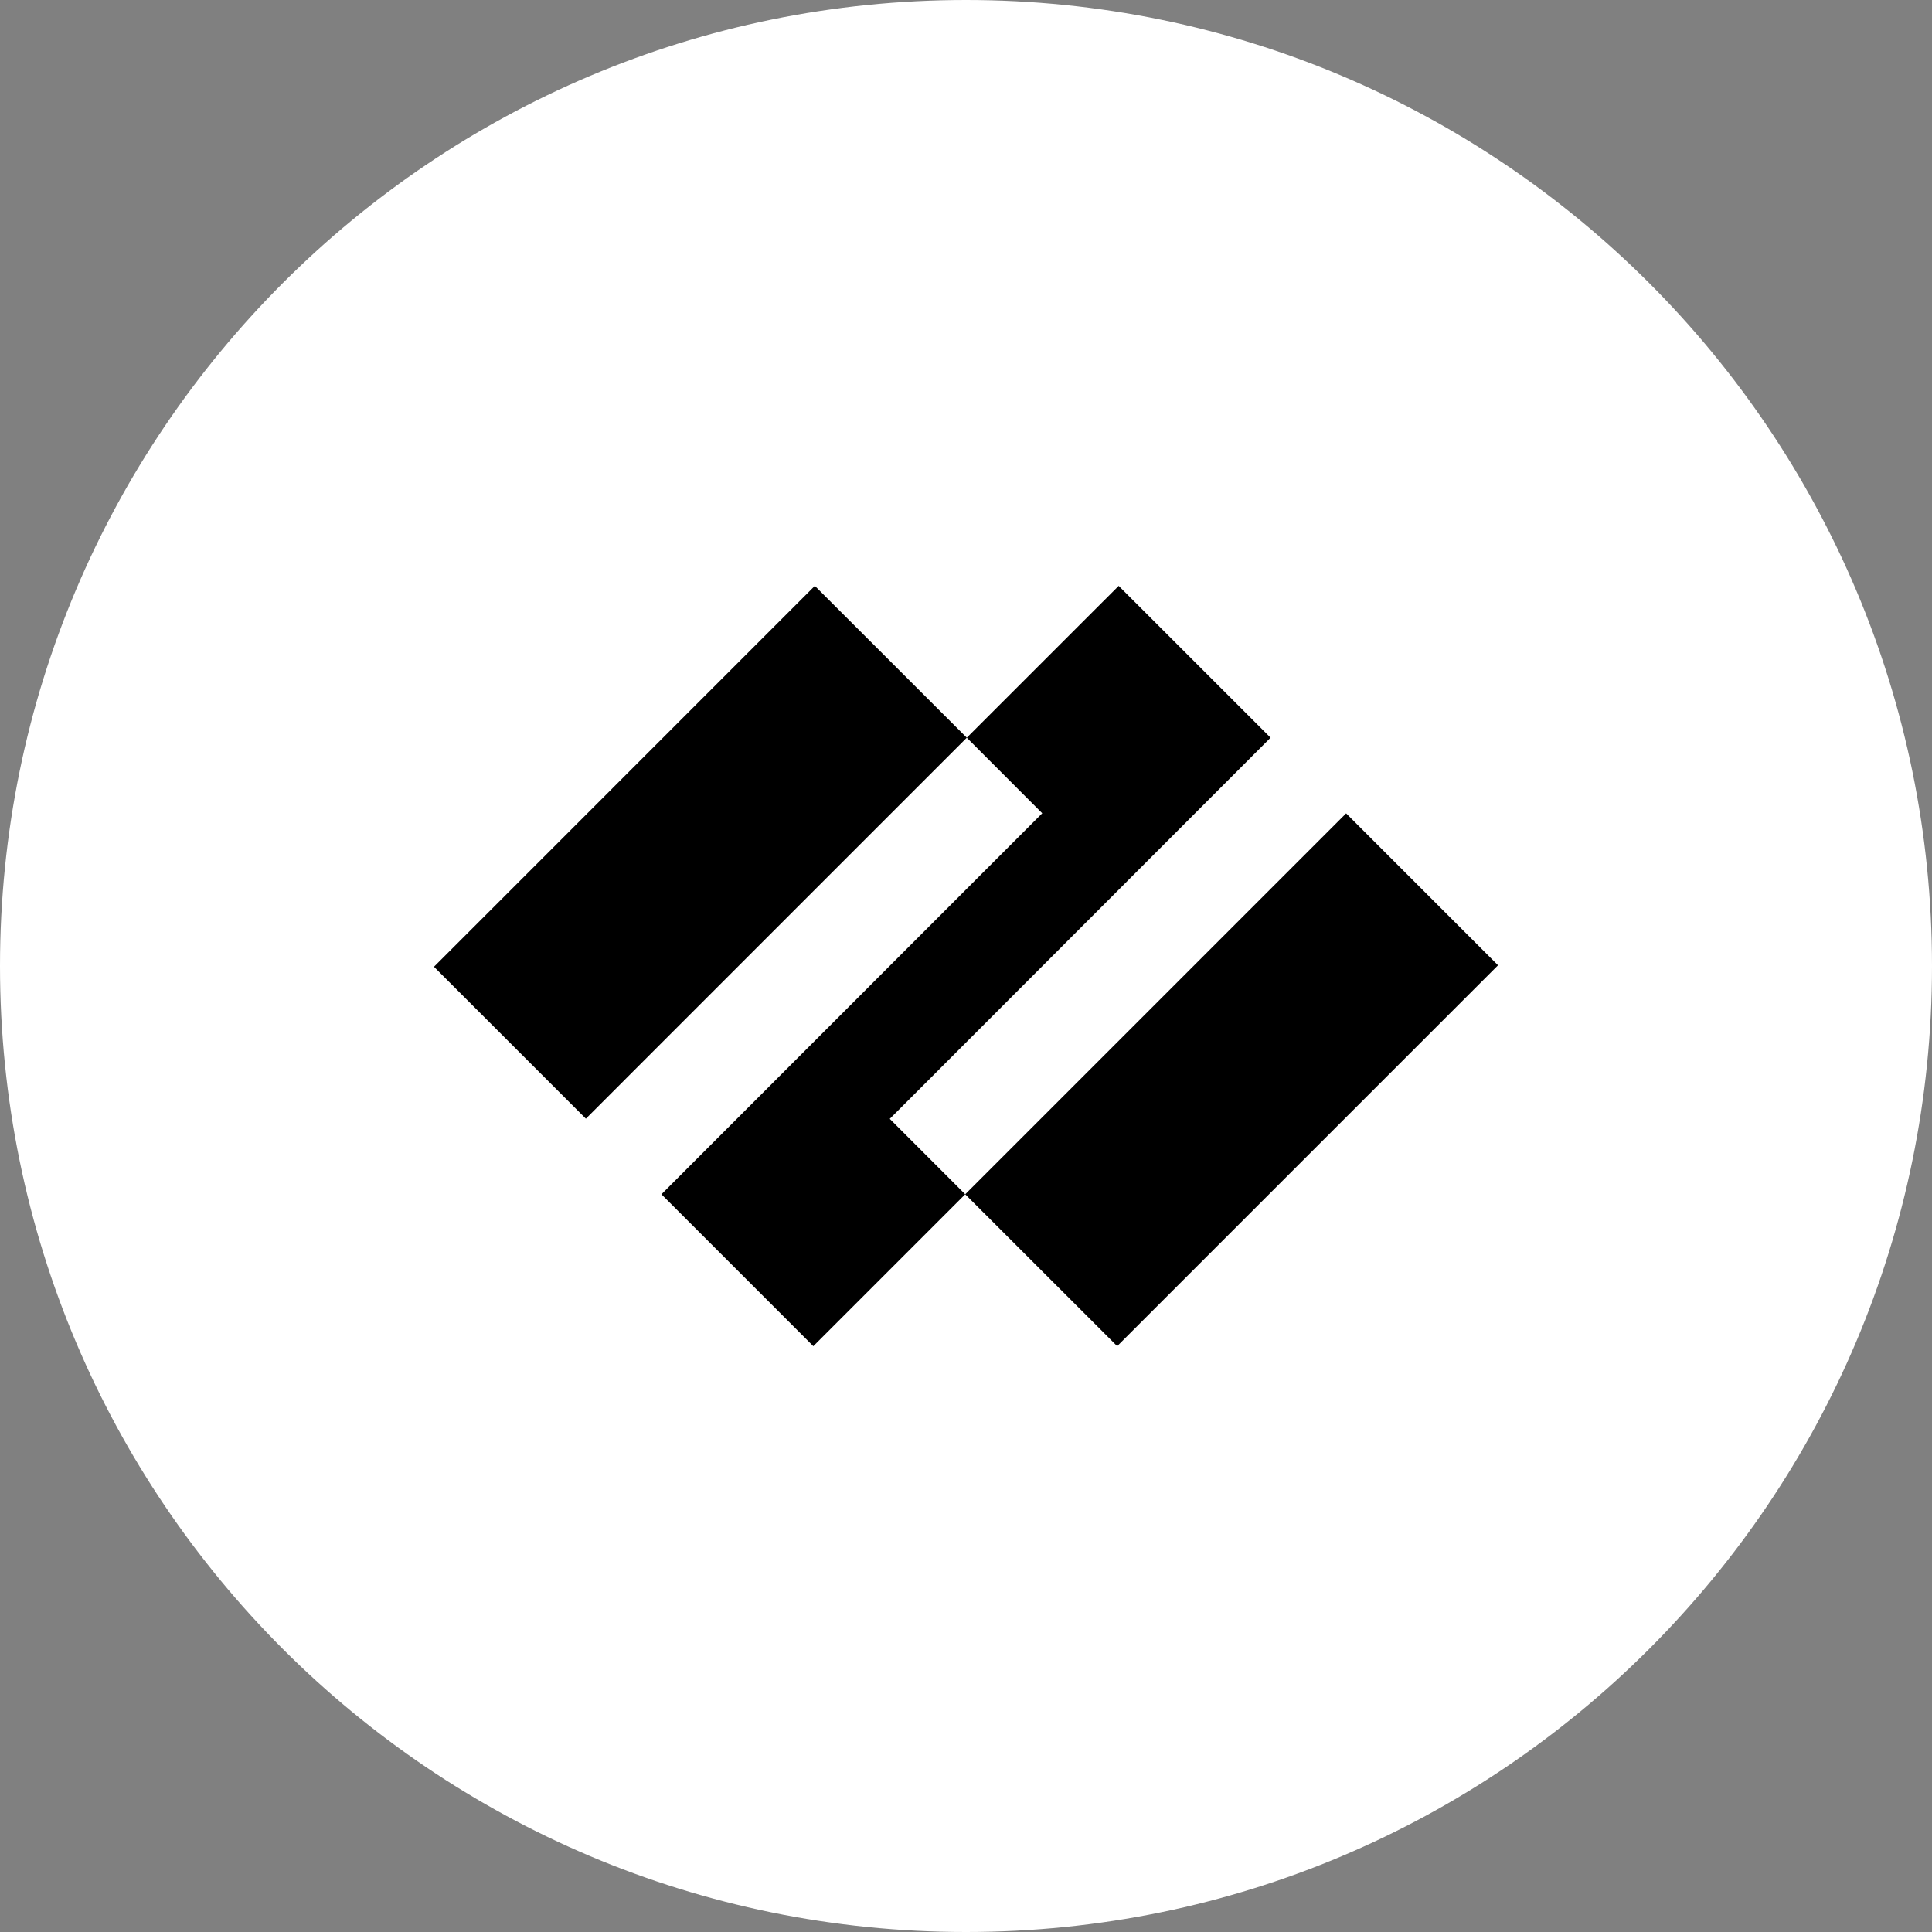
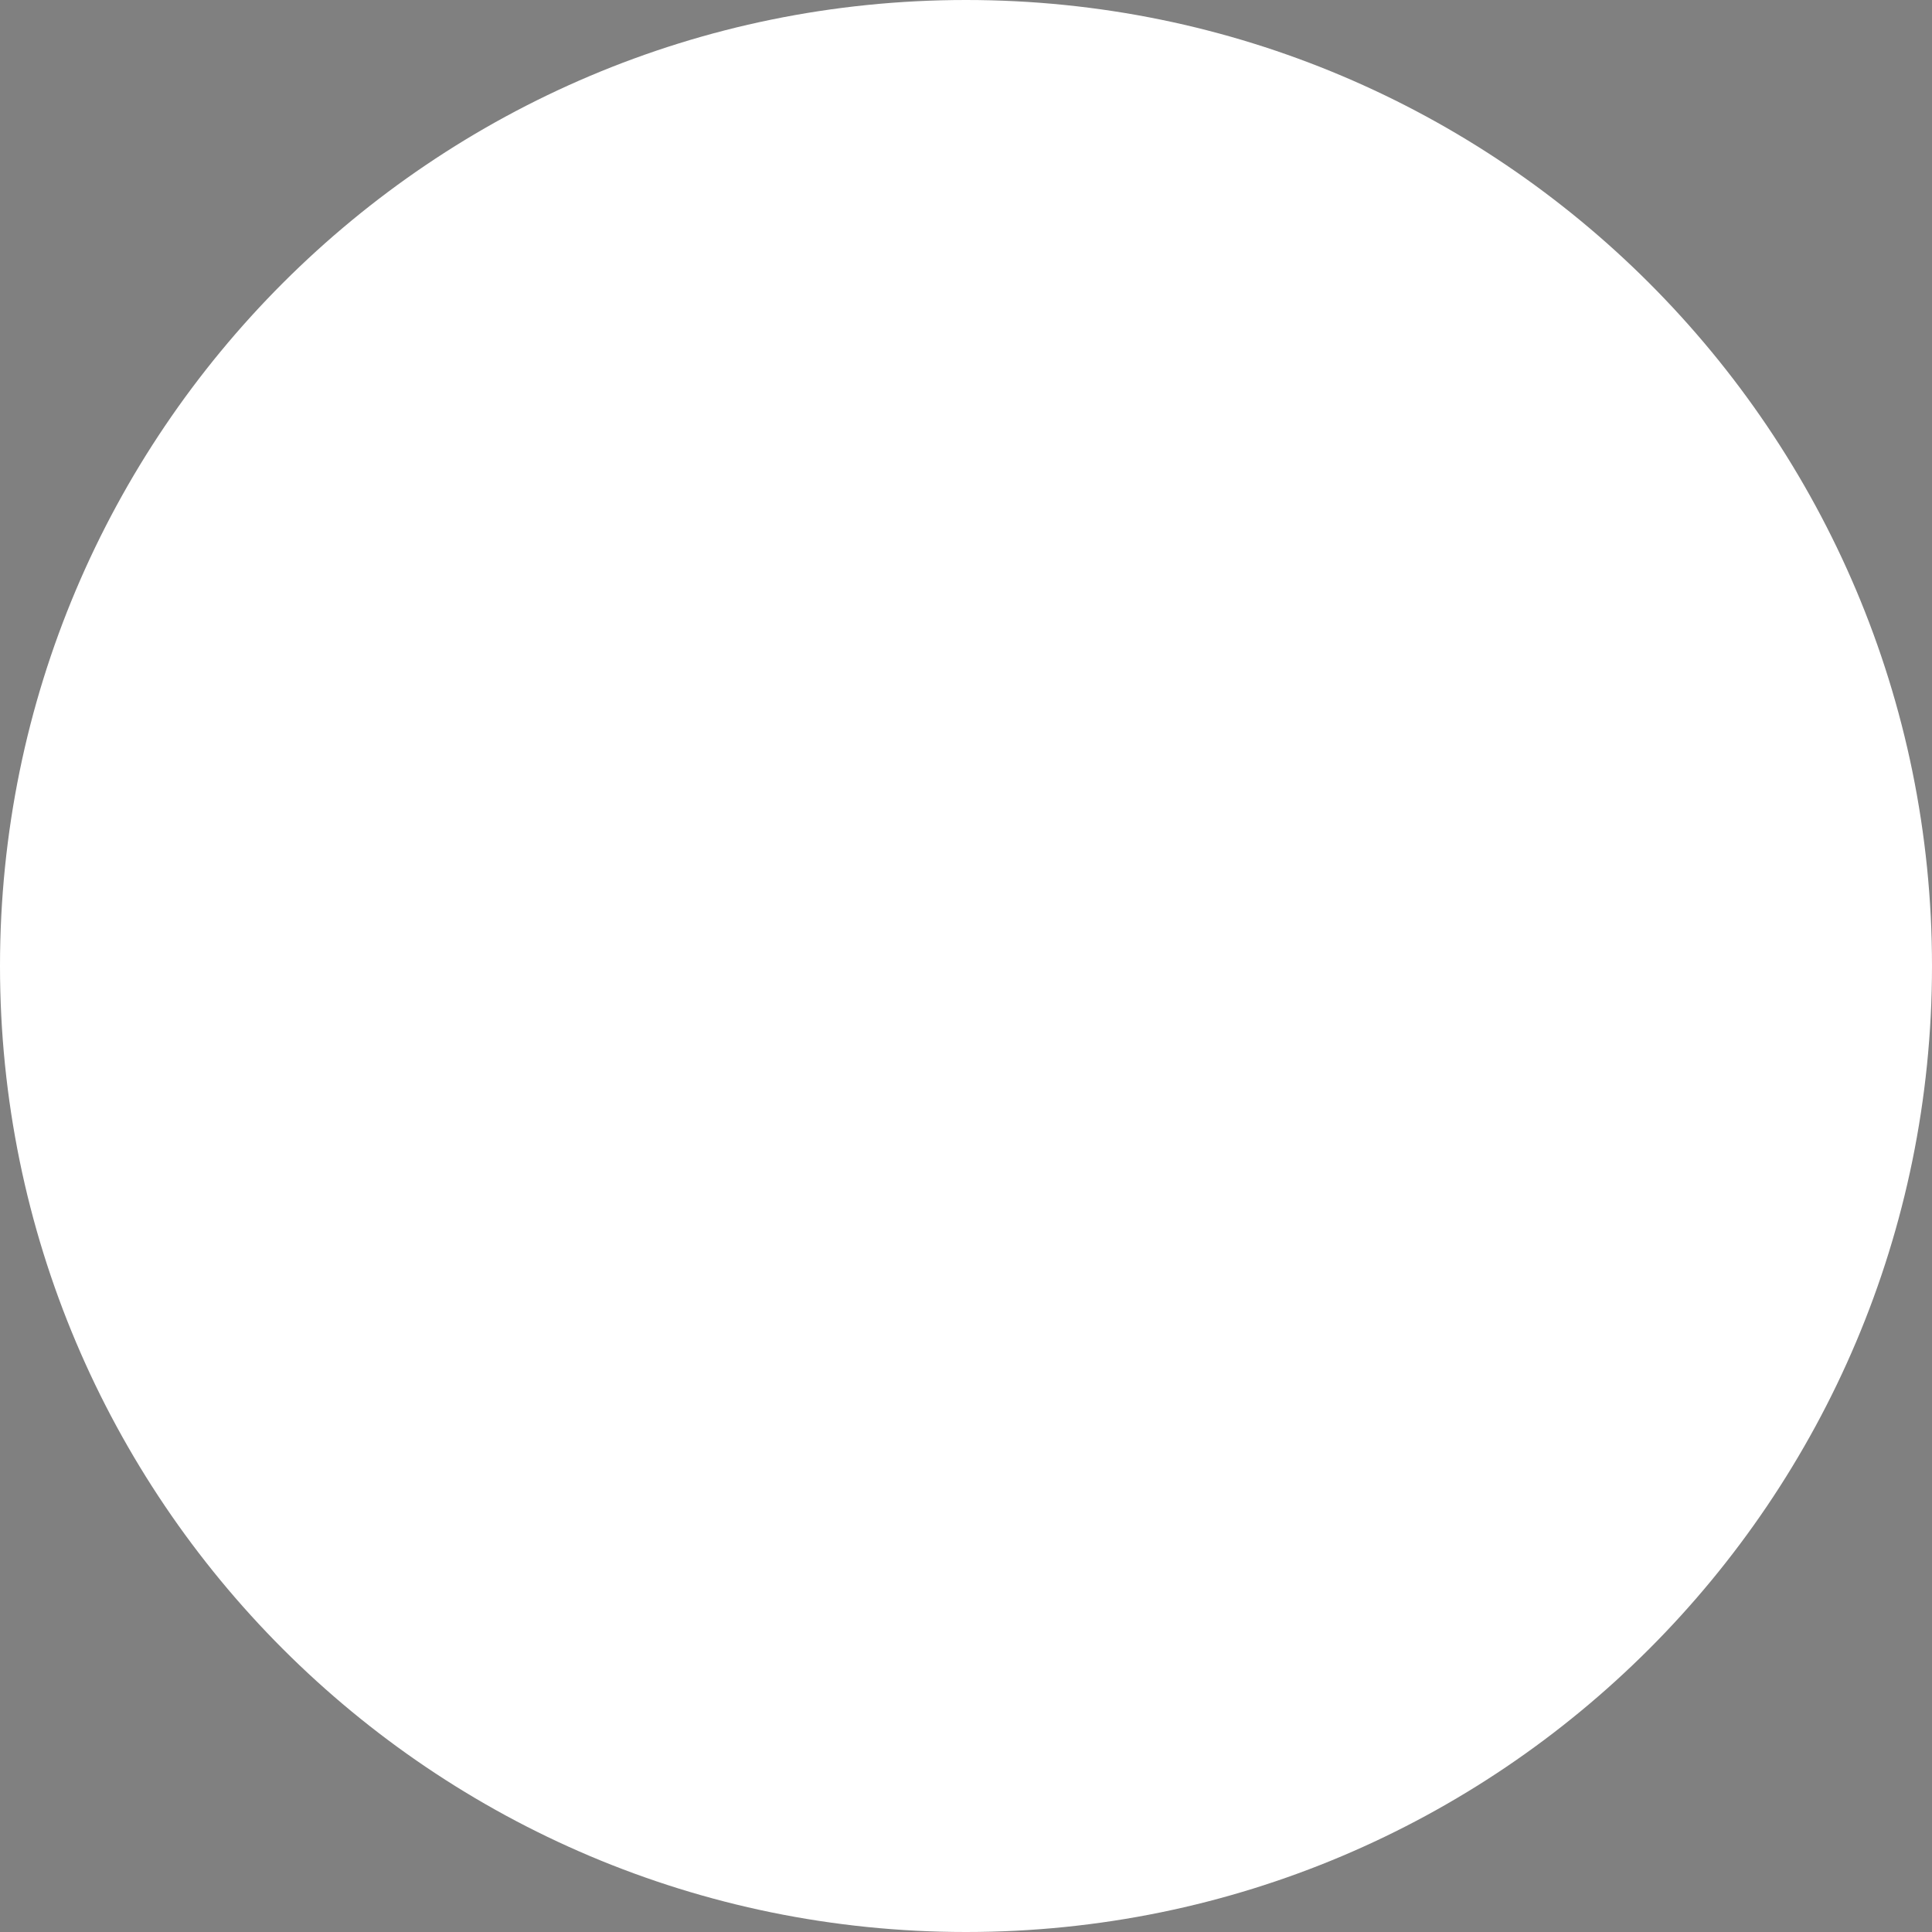
<svg xmlns="http://www.w3.org/2000/svg" width="37" height="37" viewBox="0 0 37 37" fill="none">
  <rect x="0" y="0" width="37" height="37" fill="#808080" stroke="none" />
  <g clip-path="url(#clip0_237_33779)">
    <path d="M18.5 37C28.717 37 37 28.717 37 18.5C37 8.283 28.717 0 18.5 0C8.283 0 0 8.283 0 18.5C0 28.717 8.283 37 18.5 37Z" fill="white" />
-     <path d="M21.424 11.22L18.515 14.128L19.96 15.575L12.667 22.872L15.576 25.781L18.485 22.872L17.04 21.427L24.333 14.128L21.424 11.22ZM8.311 18.515L15.605 11.22L18.515 14.128L11.22 21.424L8.311 18.515ZM18.485 22.872L25.78 15.577L28.689 18.486L21.395 25.78L18.485 22.872Z" fill="black" />
  </g>
  <defs>
    <clipPath id="clip0_237_33779">
      <rect width="37" height="37" fill="white" />
    </clipPath>
  </defs>
</svg>